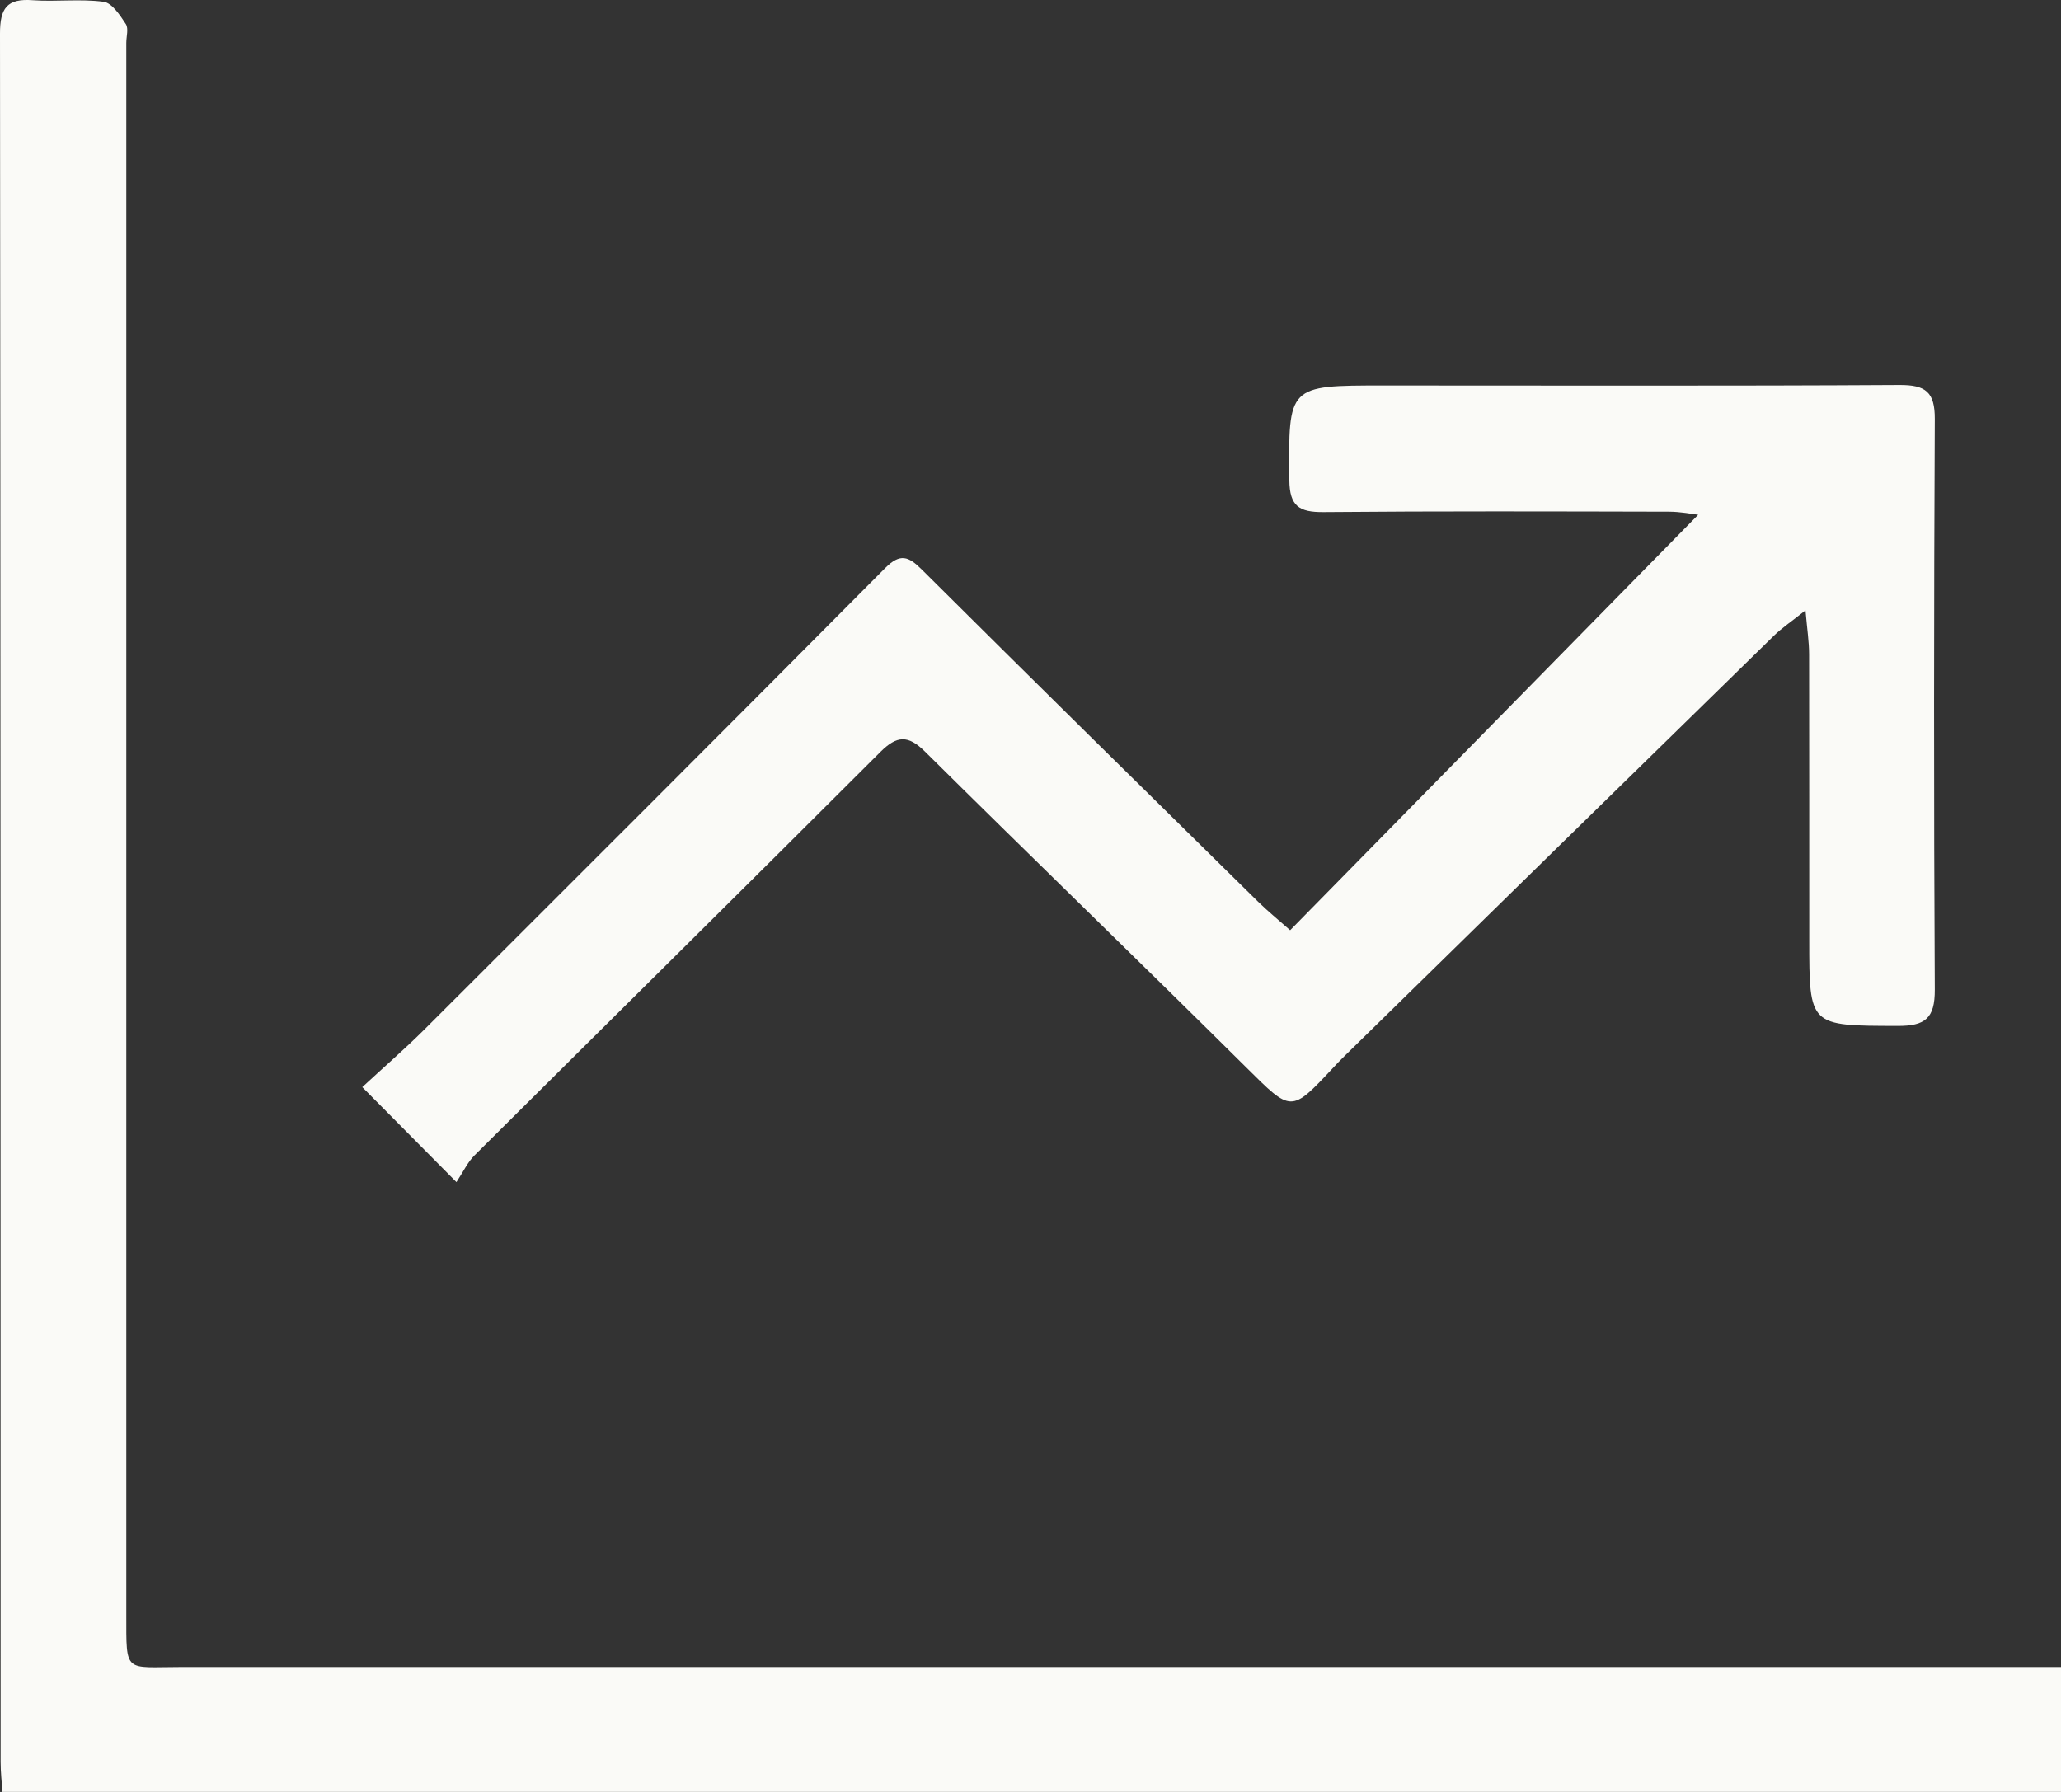
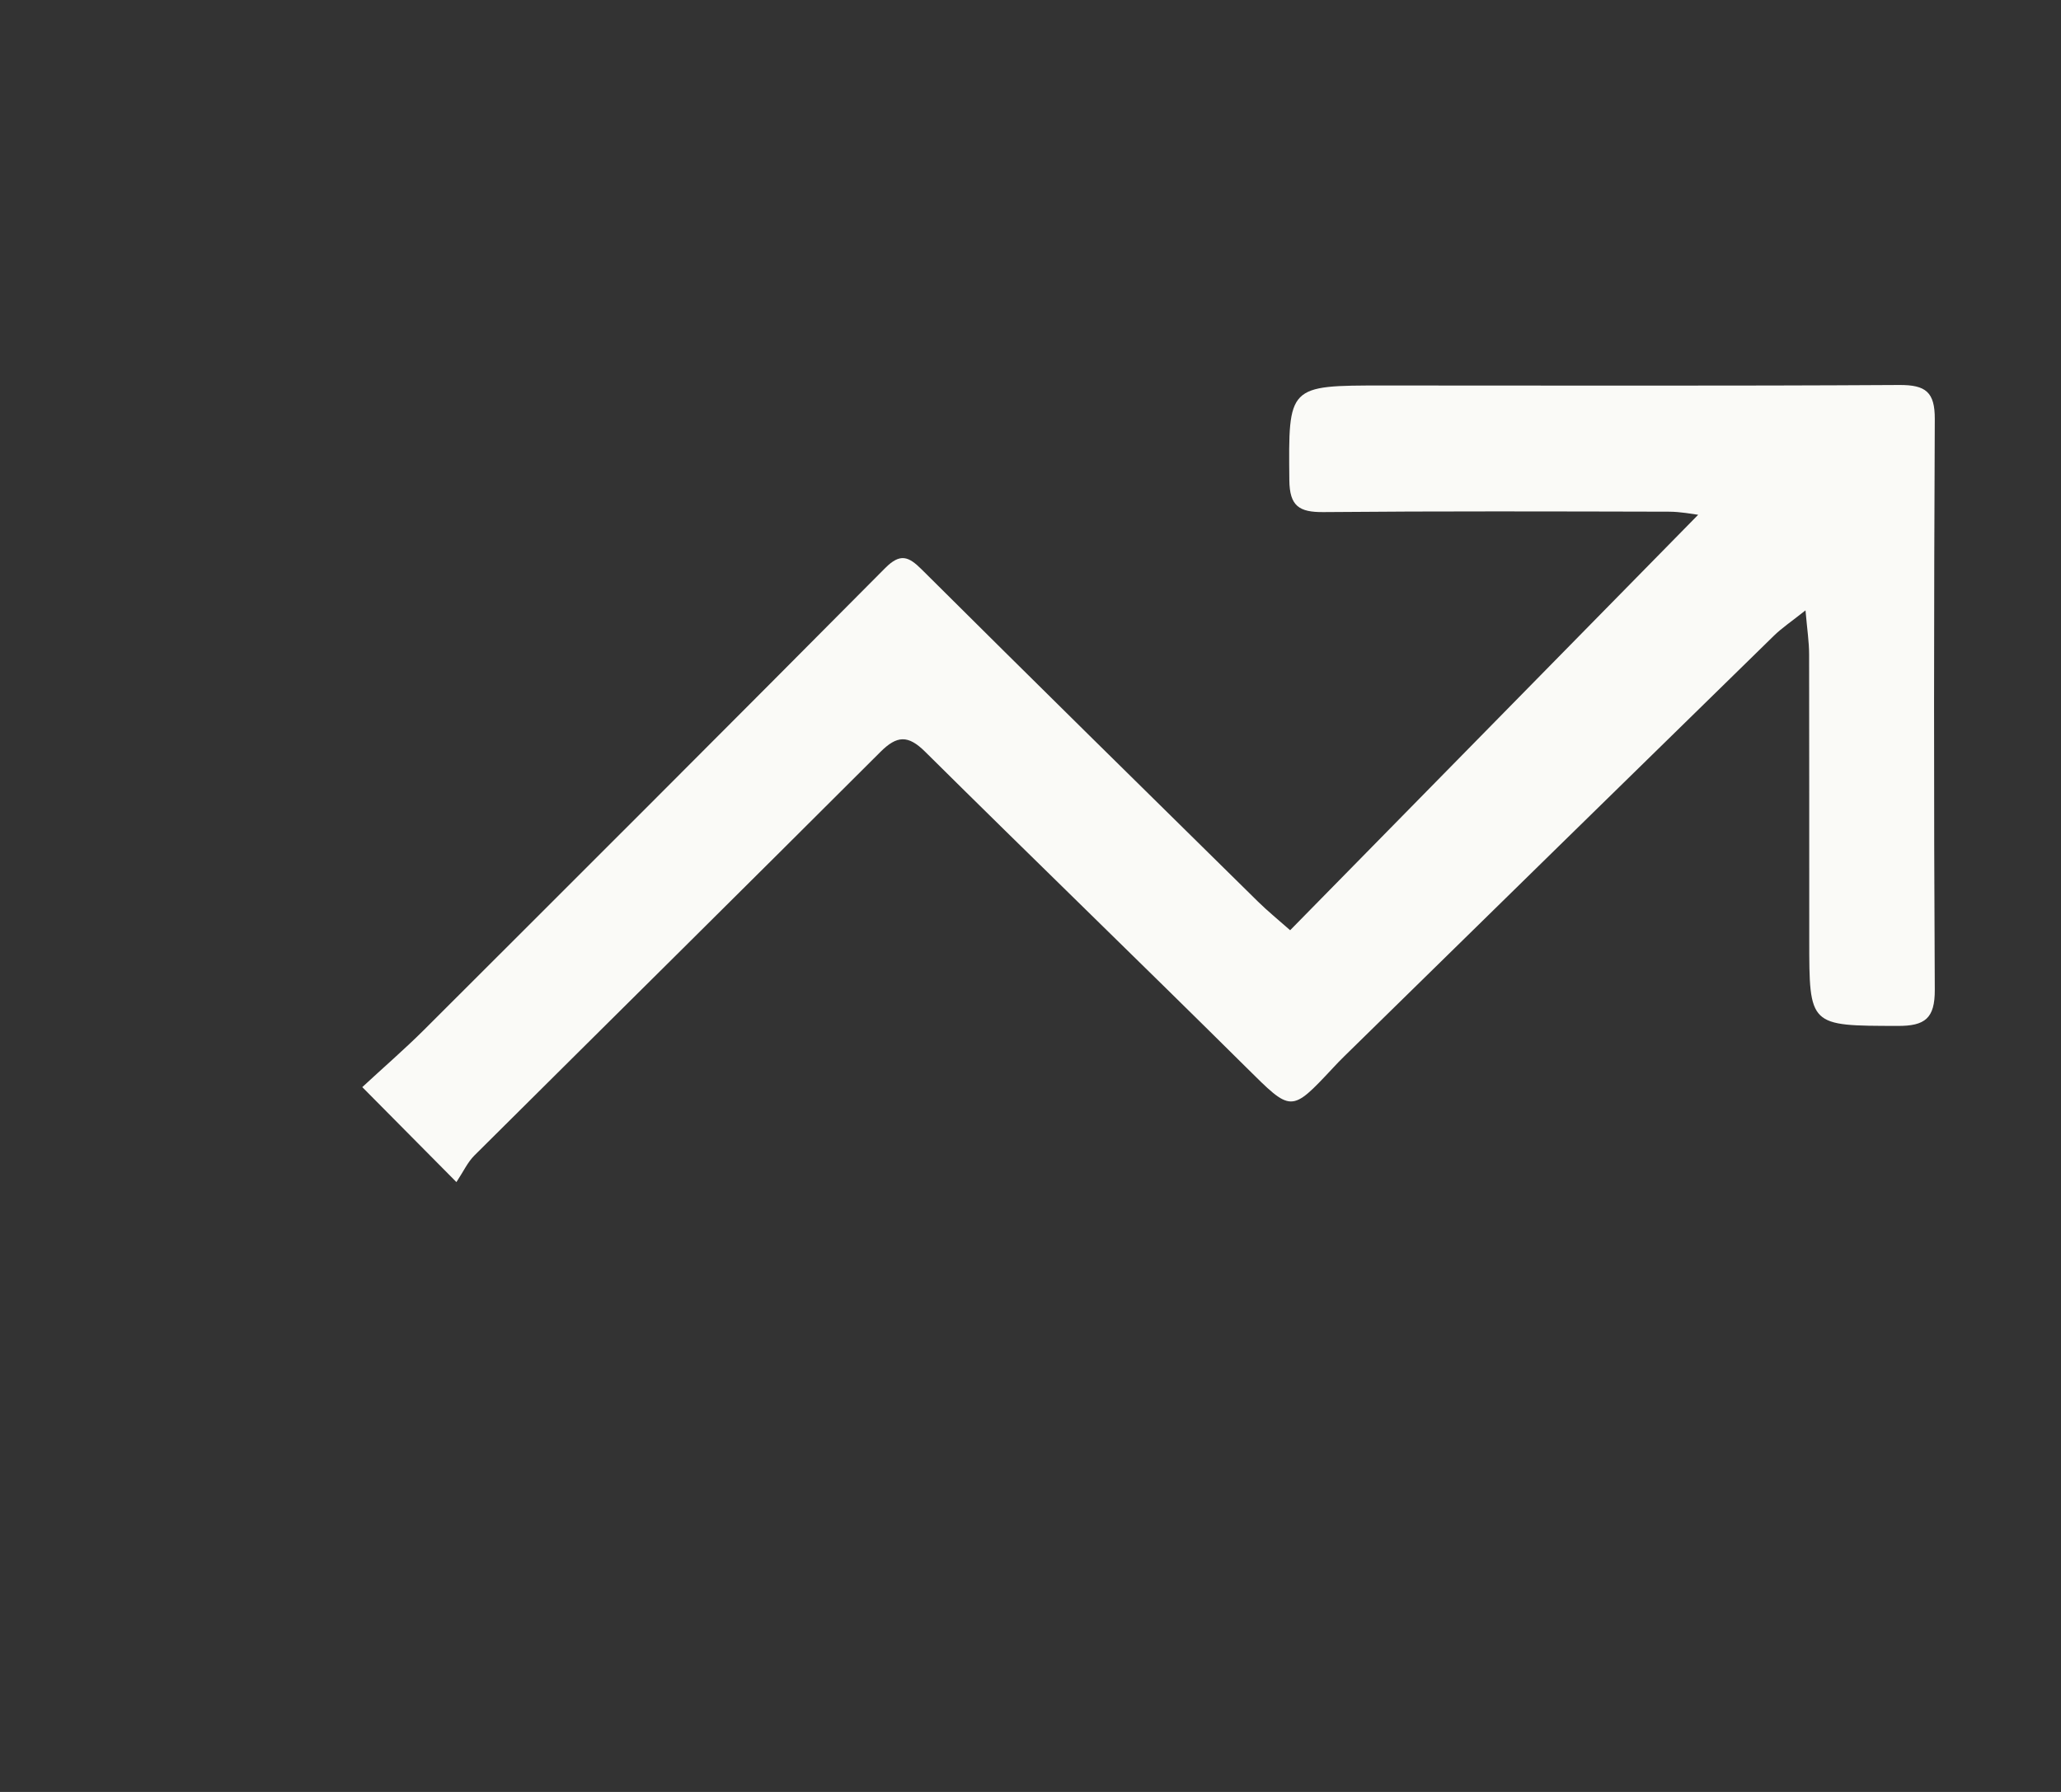
<svg xmlns="http://www.w3.org/2000/svg" width="46" height="40" viewBox="0 0 46 40" fill="none">
  <rect x="0" y="0" width="46" height="40" fill="#333333" stroke="none" />
  <g id="IsoleringslÃ¤ge" clip-path="url(#clip0_919_10686)">
-     <path id="Vector" d="M46 37.211V39.999H0.055C0.04 39.787 0.014 39.561 0.014 39.331C0.012 26.469 0.014 13.61 0 0.748C0 0.186 0.153 -0.038 0.73 0.005C1.255 0.042 1.792 -0.029 2.312 0.04C2.499 0.065 2.678 0.338 2.808 0.536C2.874 0.636 2.819 0.814 2.819 0.957C2.819 12.649 2.819 24.341 2.819 36.032C2.819 37.372 2.773 37.211 4.04 37.211C17.722 37.211 31.404 37.211 45.088 37.211H46.006H46Z" fill="#FAFAF7" />
    <path id="Vector_2" d="M40.297 13.625C39.98 13.877 39.769 14.018 39.593 14.19C36.393 17.317 33.198 20.449 30.004 23.578C29.917 23.662 29.836 23.748 29.753 23.837C28.806 24.849 28.826 24.829 27.813 23.825C25.436 21.467 23.026 19.138 20.648 16.78C20.267 16.402 20.019 16.416 19.649 16.786C16.637 19.795 13.607 22.79 10.588 25.793C10.438 25.942 10.343 26.151 10.187 26.387C9.428 25.621 8.802 24.99 8.086 24.267C8.559 23.828 9.027 23.424 9.465 22.988C12.902 19.557 16.339 16.123 19.759 12.678C20.091 12.346 20.276 12.417 20.57 12.71C23.063 15.191 25.571 17.658 28.076 20.125C28.295 20.34 28.532 20.532 28.795 20.765C31.857 17.646 34.884 14.566 37.902 11.491C37.778 11.476 37.513 11.422 37.244 11.422C34.676 11.416 32.108 11.408 29.539 11.431C28.994 11.436 28.783 11.296 28.777 10.719C28.757 8.605 28.74 8.605 30.872 8.605C34.713 8.605 38.552 8.617 42.393 8.594C42.981 8.591 43.186 8.752 43.183 9.354C43.163 13.599 43.16 17.847 43.183 22.093C43.186 22.732 42.967 22.904 42.352 22.901C40.381 22.896 40.381 22.916 40.381 20.977C40.381 18.854 40.381 16.732 40.378 14.606C40.378 14.331 40.335 14.055 40.297 13.622V13.625Z" fill="#FAFAF7" />
  </g>
  <defs>
    <clipPath id="clip0_919_10686">
      <rect width="46" height="40" fill="white" />
    </clipPath>
  </defs>
</svg>